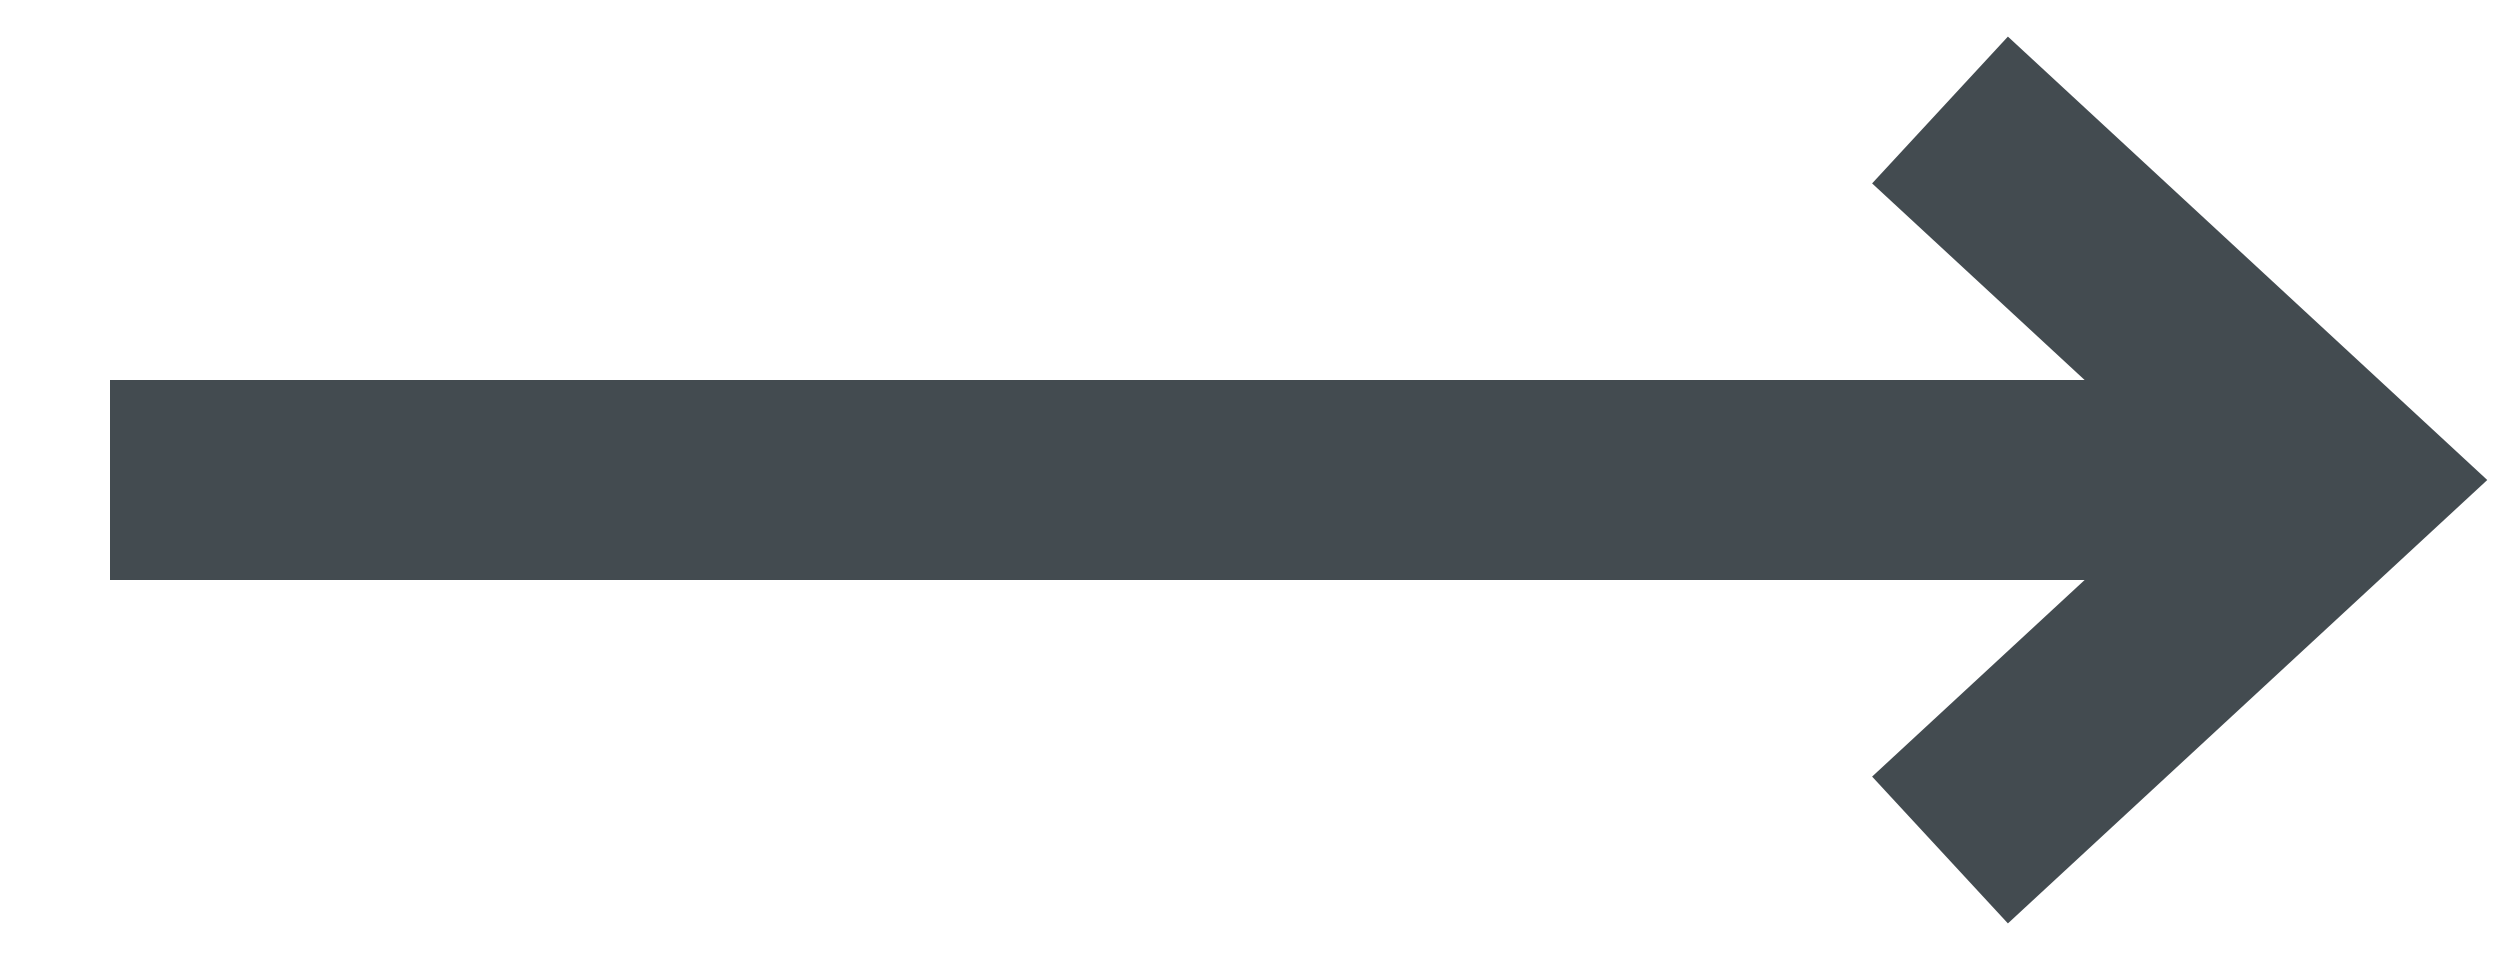
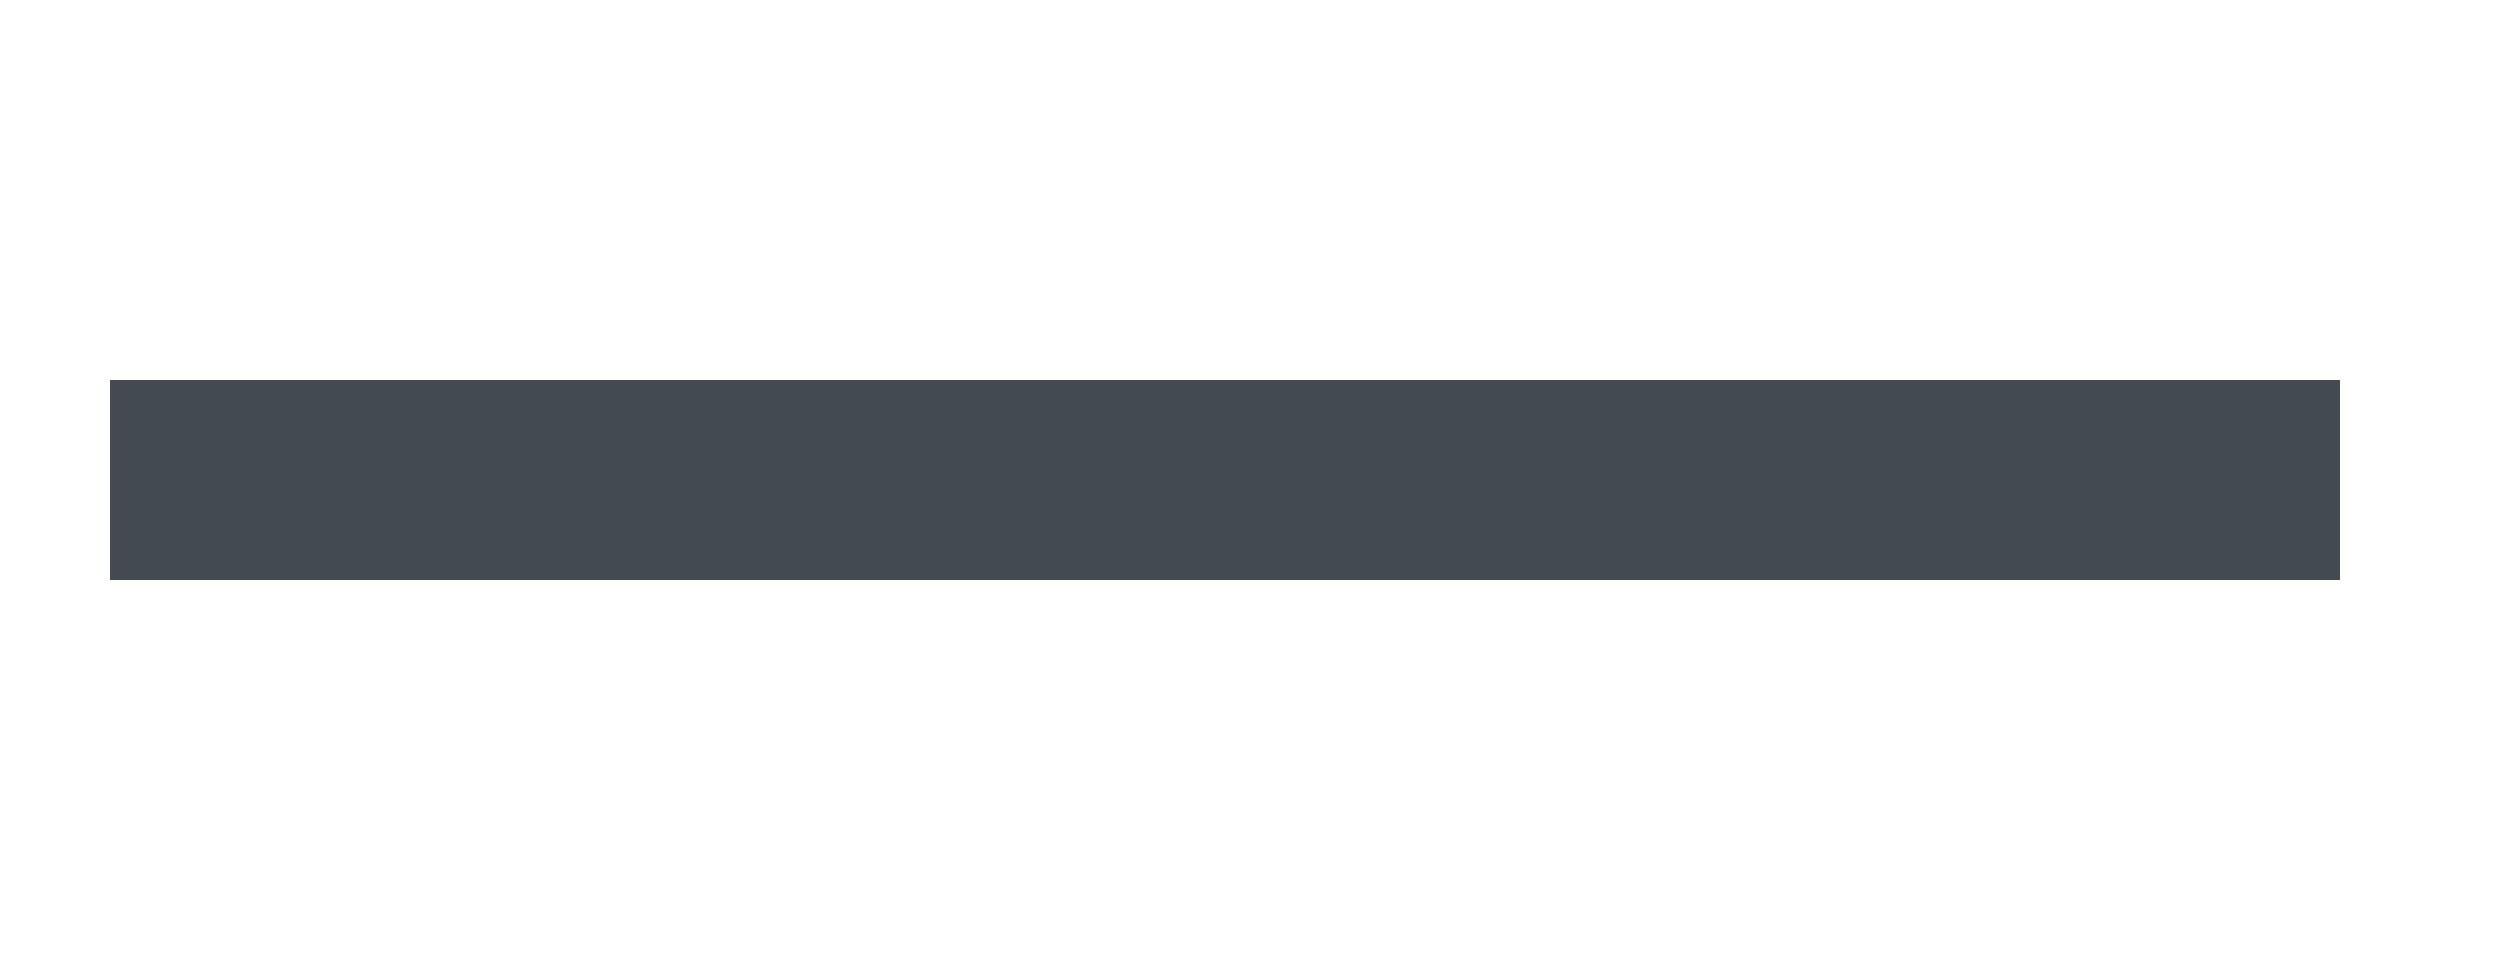
<svg xmlns="http://www.w3.org/2000/svg" version="1.1" id="Ebene_1" x="0px" y="0px" viewBox="0 0 25 9.6" style="enable-background:new 0 0 25 9.6;" xml:space="preserve">
  <style type="text/css">
	.st0{fill:none;stroke:#434B50;stroke-width:2;}
</style>
  <line class="st0" x1="23.4" y1="4.8" x2="1.1" y2="4.8" />
-   <polyline class="st0" points="19.4,1.1 23.4,4.8 19.4,8.5 " />
</svg>